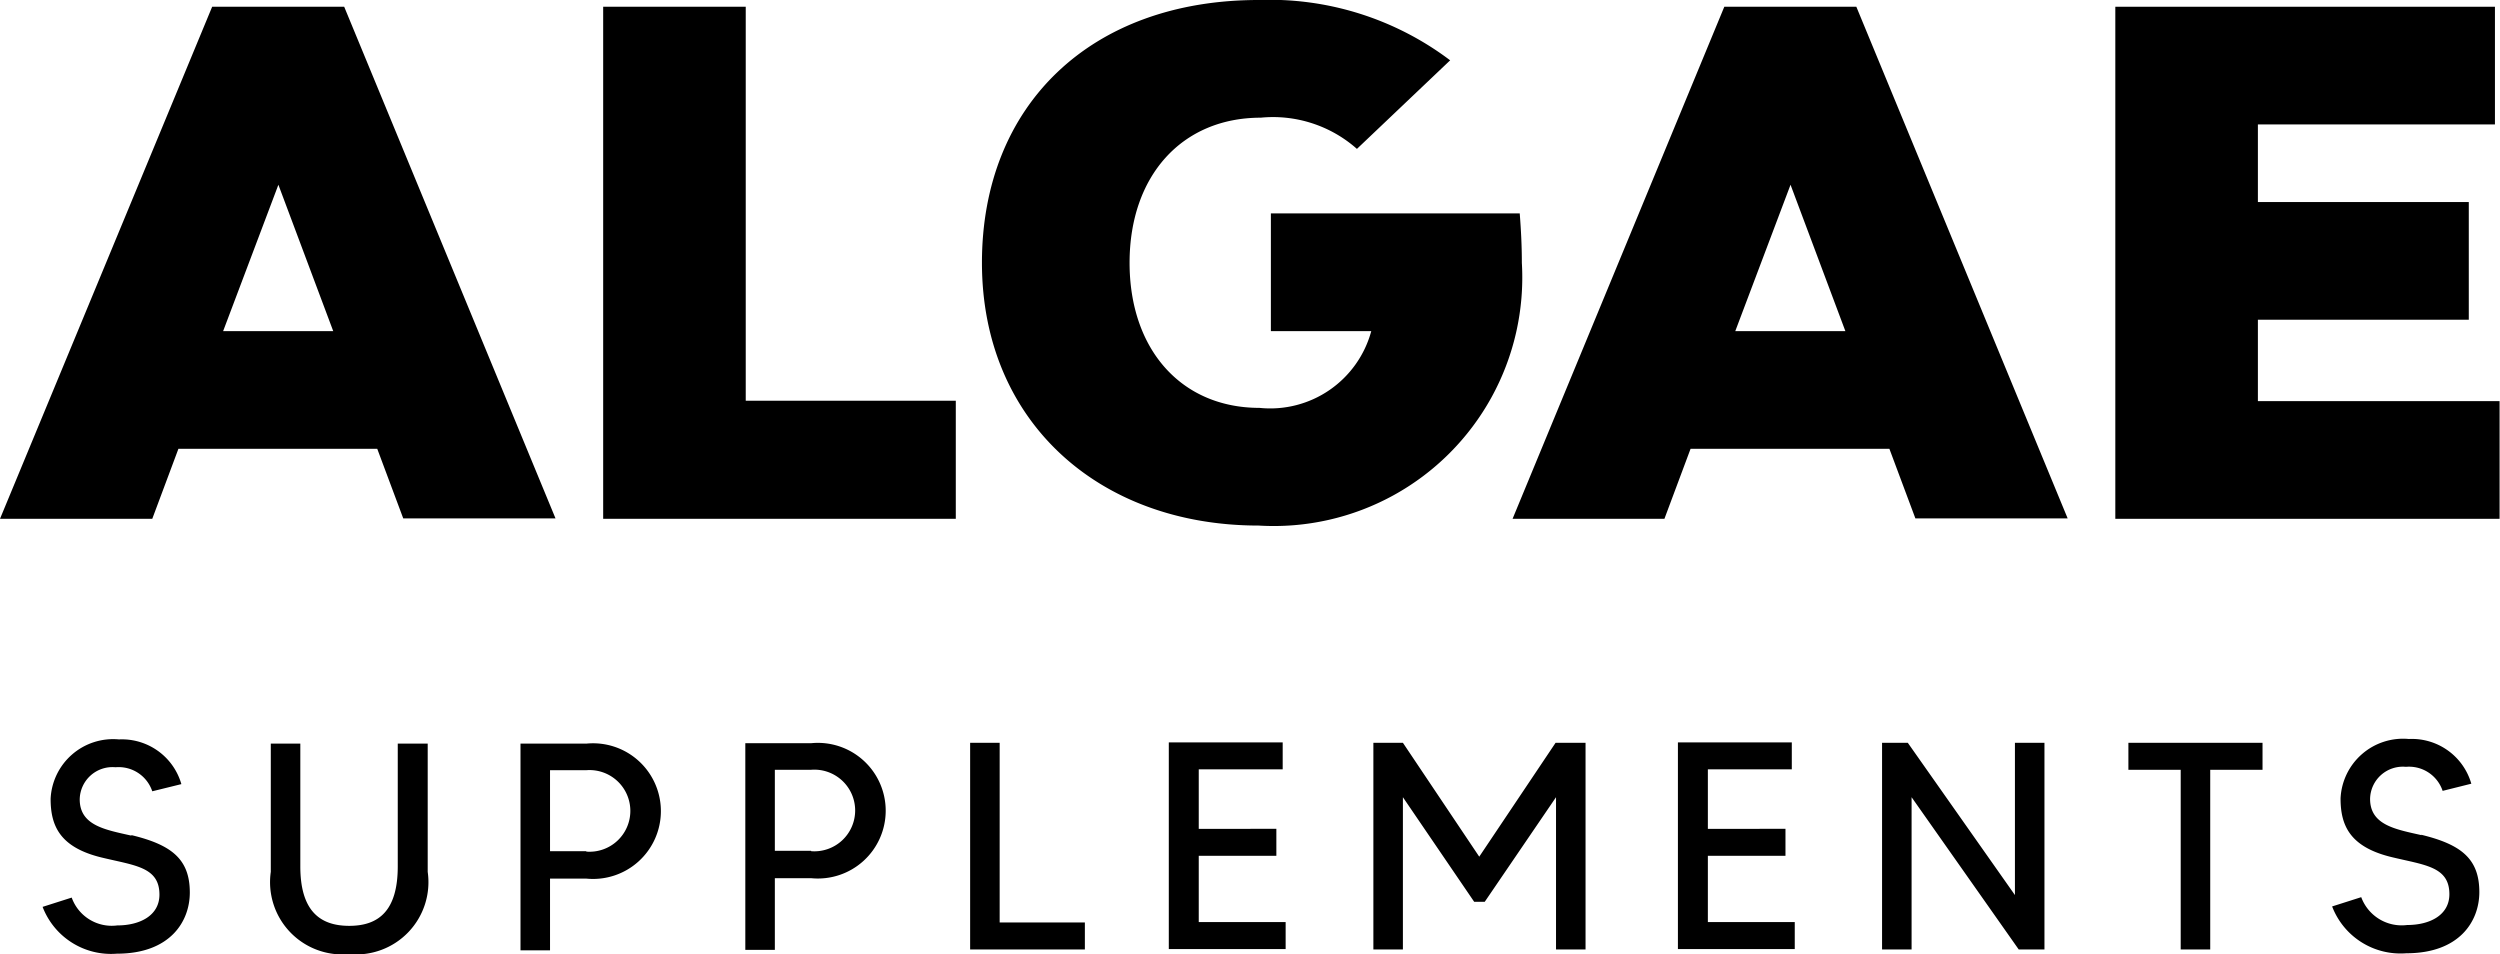
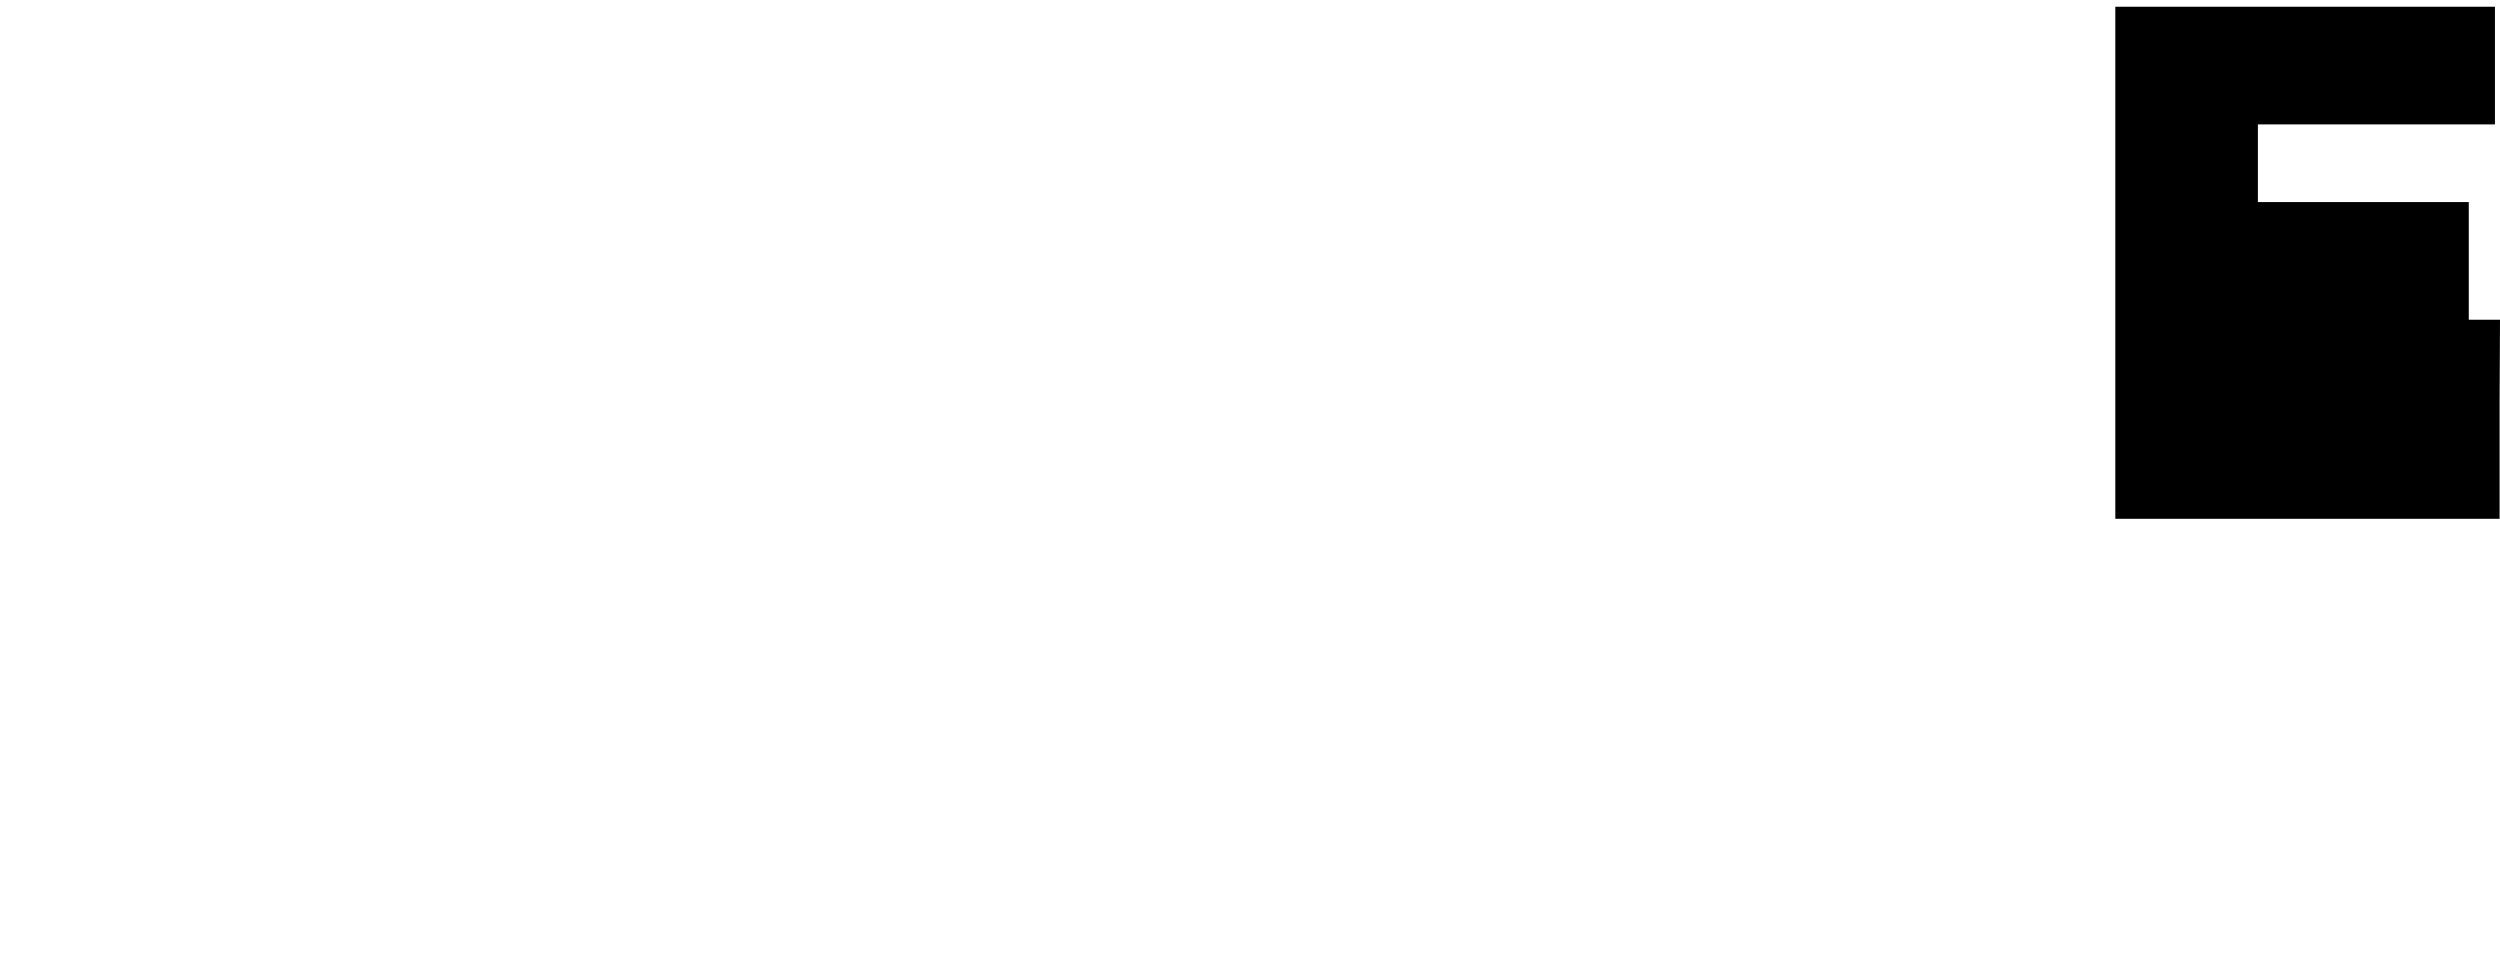
<svg xmlns="http://www.w3.org/2000/svg" width="59.27" height="22.62" viewBox="0 0 59.27 22.62">
-   <path d="M8.95,10.64H4.23L3.61,12.3H0L5.03.16H8.16l5.01,12.13H9.56l-.62-1.66ZM7.9,7.85,6.6,4.38,5.29,7.85Z" />
-   <path d="M22.66,9.51V12.3H14.3V.16h3.38V9.5h4.98Z" />
-   <path d="M36.08,6.23a5.892,5.892,0,0,1-6.24,6.23c-3.81,0-6.56-2.49-6.56-6.23S25.86,0,29.84,0a7.1,7.1,0,0,1,4.54,1.43l-2.21,2.1a3,3,0,0,0-2.28-.74c-1.87,0-3.11,1.38-3.11,3.44s1.23,3.44,3.08,3.44a2.482,2.482,0,0,0,2.65-1.82H30.13V5.06h5.9c.03.39.05.77.05,1.16Z" />
-   <path d="M44.8,10.64H40.08l-.62,1.66h-3.6L40.88.16h3.13l5.01,12.13H45.41l-.62-1.66ZM43.75,7.85l-1.3-3.47L41.14,7.85Z" />
-   <path d="M59.26,9.51V12.3H50.15V.16h9V2.95H53.53V4.79h5V7.58h-5V9.51h5.74Z" />
-   <path d="M57.41,19.8c-.62-.14-1.22-.24-1.22-.86a.777.777,0,0,1,.85-.76.84.84,0,0,1,.87.57l.68-.17a1.467,1.467,0,0,0-1.48-1.06,1.484,1.484,0,0,0-1.62,1.41c0,.64.22,1.15,1.21,1.39.78.19,1.37.22,1.37.88,0,.5-.47.73-1,.73a1.022,1.022,0,0,1-1.09-.66l-.69.22a1.736,1.736,0,0,0,1.76,1.11c1.26,0,1.73-.76,1.73-1.45,0-.79-.43-1.13-1.38-1.36m-3.76-2.18H50.46v.64H51.7v4.26h.7V18.25h1.24v-.64Zm-5.87,0v3.61l-2.54-3.61h-.61v4.9h.7V18.9l2.54,3.61h.61v-4.9Zm-7.28,4.26V20.29h1.84v-.64H40.49V18.24h1.99V17.6h-2.7v4.9h2.77v-.64H40.49Zm-3.61-4.26-1.81,2.7-1.81-2.7h-.7v4.9h.7V18.9l1.69,2.48h.25l1.69-2.48v3.61h.7v-4.9h-.7Zm-8.46,4.26V20.29h1.84v-.64H28.42V18.24h1.99V17.6h-2.7v4.9h2.77v-.64H28.42Zm-4.72,0V17.61H23v4.9h2.72v-.64H23.7Zm-4.47-1.7h-.86V18.25h.86a.968.968,0,1,1,0,1.93m0-2.56H17.67v4.9h.7v-1.7h.86a1.608,1.608,0,1,0,0-3.2M13.9,20.18h-.86V18.26h.86a.968.968,0,1,1,0,1.93m0-2.56H12.34v4.9h.7v-1.7h.86a1.608,1.608,0,1,0,0-3.2m-4.47,0v2.91c0,1.05-.45,1.41-1.15,1.41s-1.16-.36-1.16-1.41V17.63h-.7v3.04a1.714,1.714,0,0,0,1.86,1.95,1.714,1.714,0,0,0,1.86-1.95V17.63H9.43ZM3.11,19.81c-.62-.14-1.22-.24-1.22-.86a.777.777,0,0,1,.85-.76.84.84,0,0,1,.87.57l.69-.17a1.467,1.467,0,0,0-1.48-1.06A1.484,1.484,0,0,0,1.2,18.94c0,.64.22,1.15,1.21,1.39.78.19,1.37.22,1.37.88,0,.5-.47.73-1,.73a1.008,1.008,0,0,1-1.08-.66l-.69.22a1.736,1.736,0,0,0,1.76,1.11c1.26,0,1.73-.76,1.73-1.45,0-.79-.43-1.13-1.38-1.36" />
+   <path d="M59.26,9.51V12.3H50.15V.16h9V2.95H53.53V4.79h5V7.58h-5h5.74Z" />
</svg>